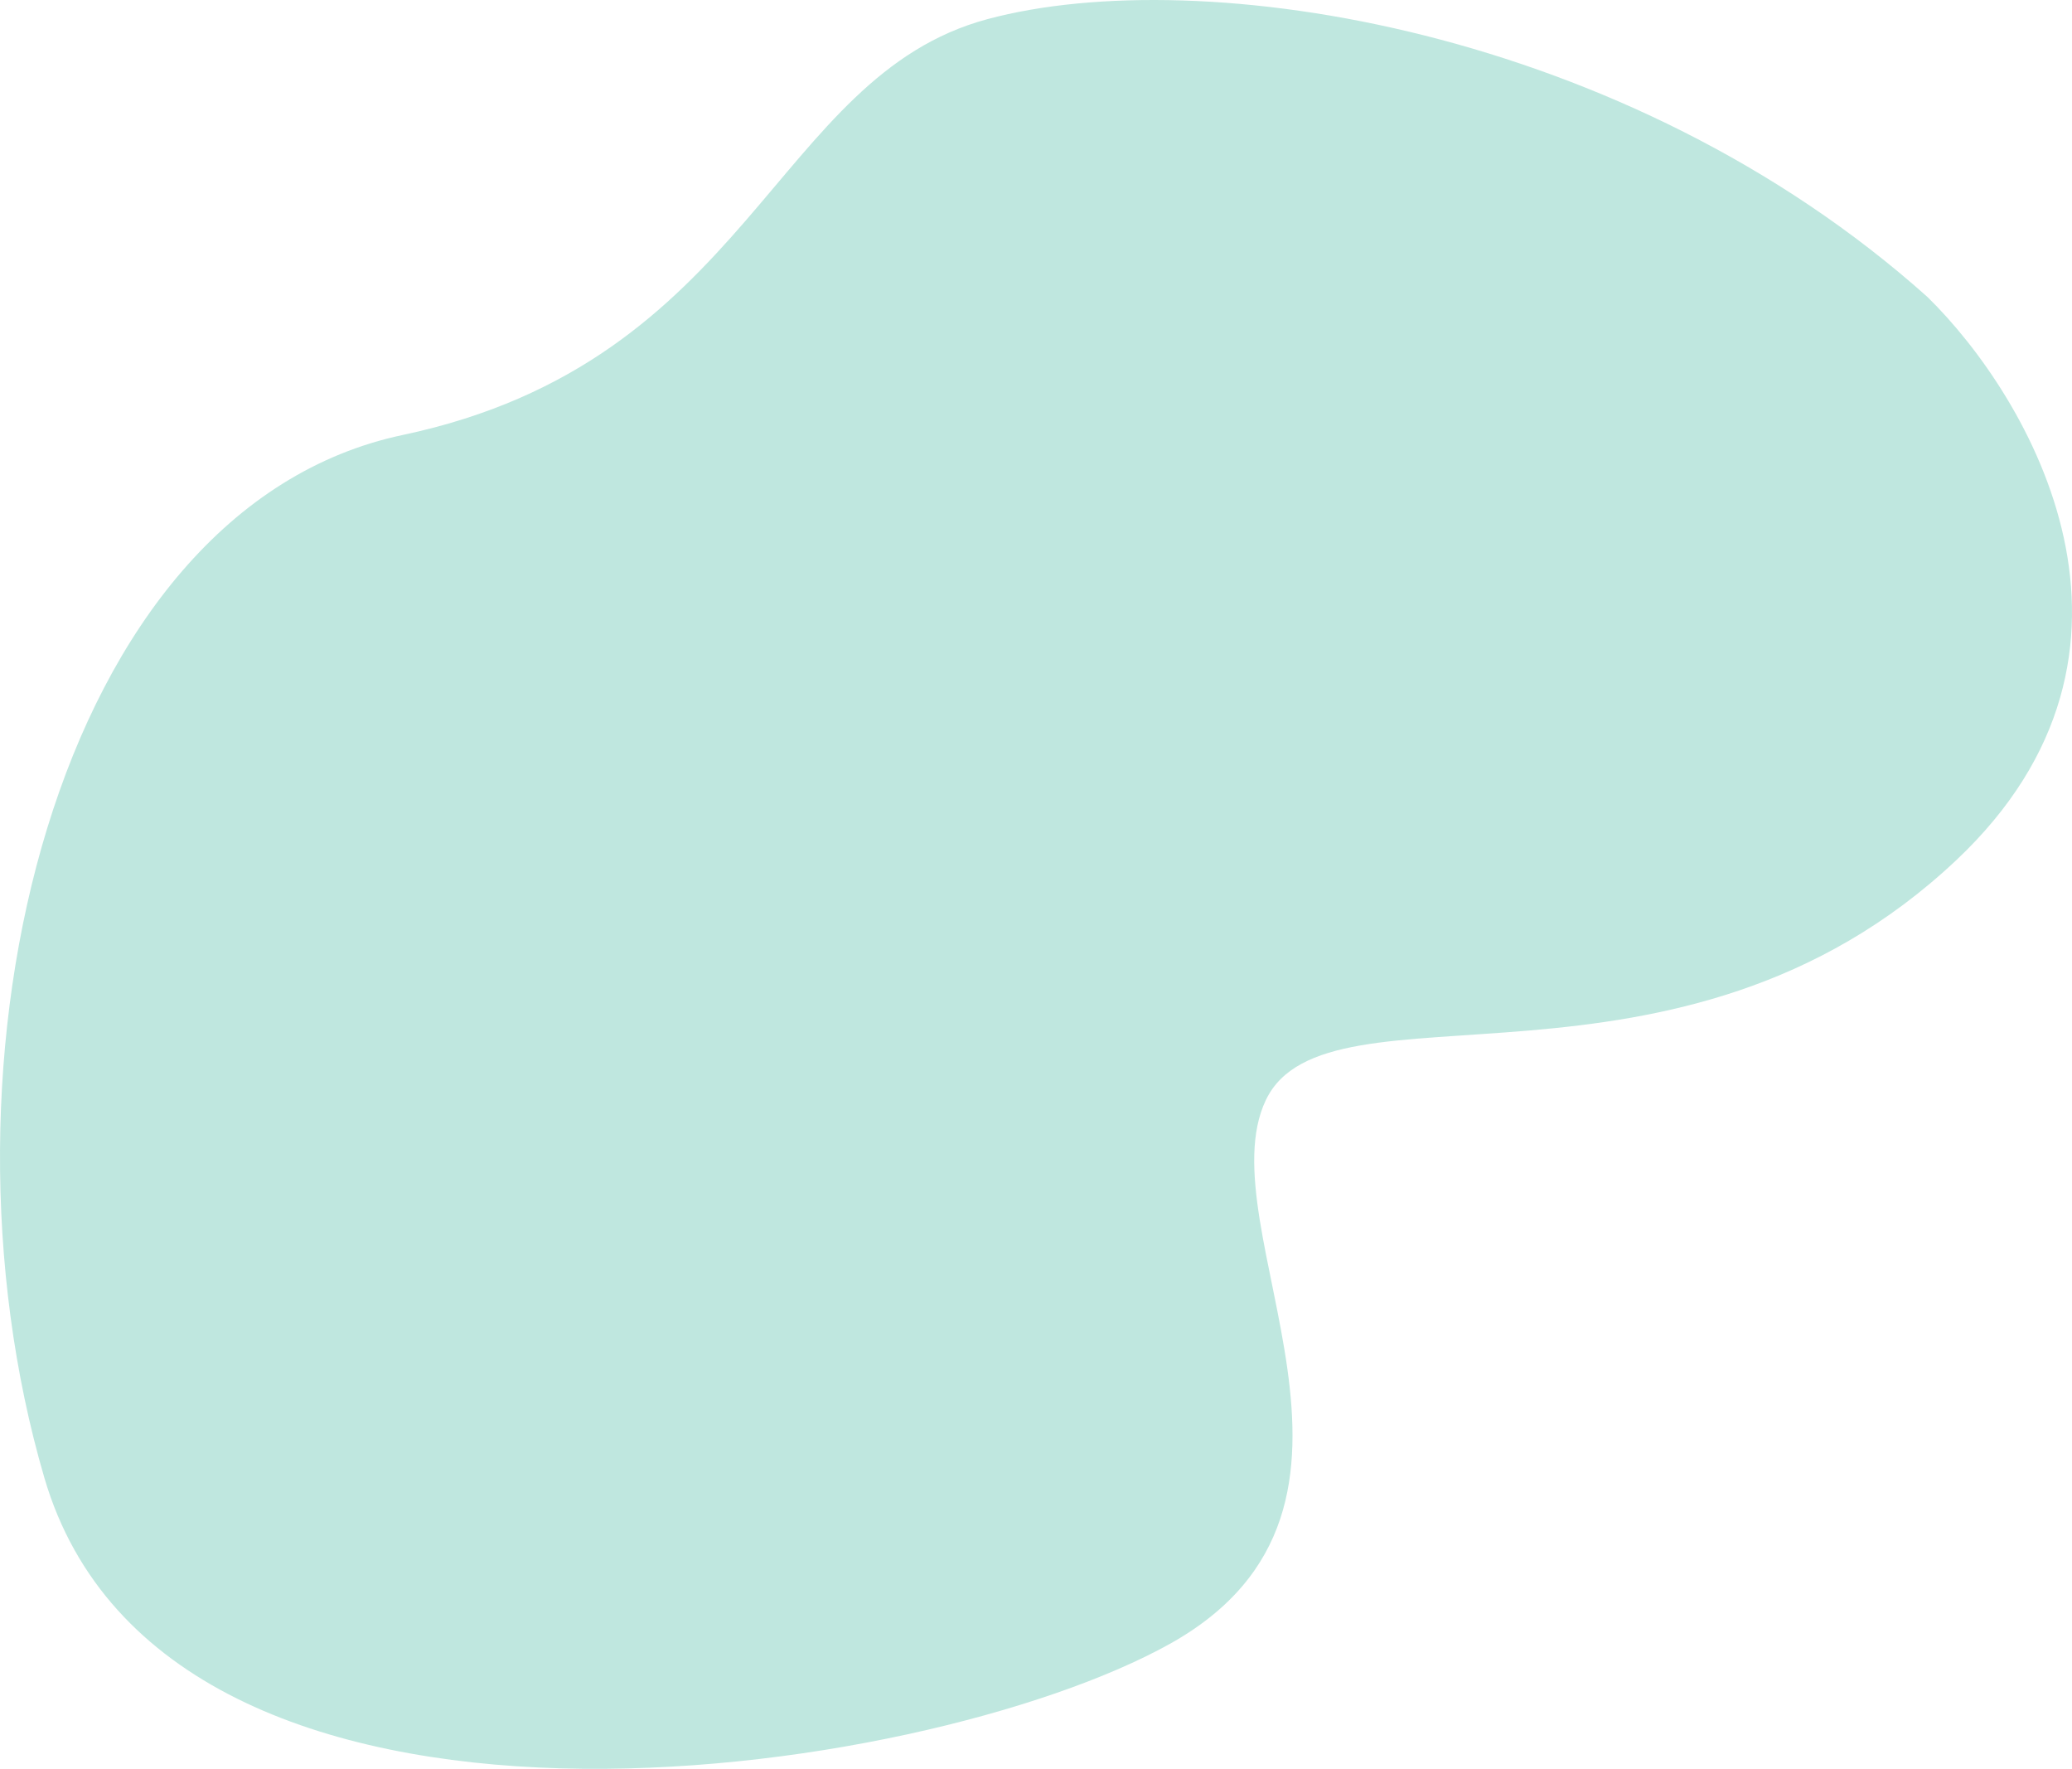
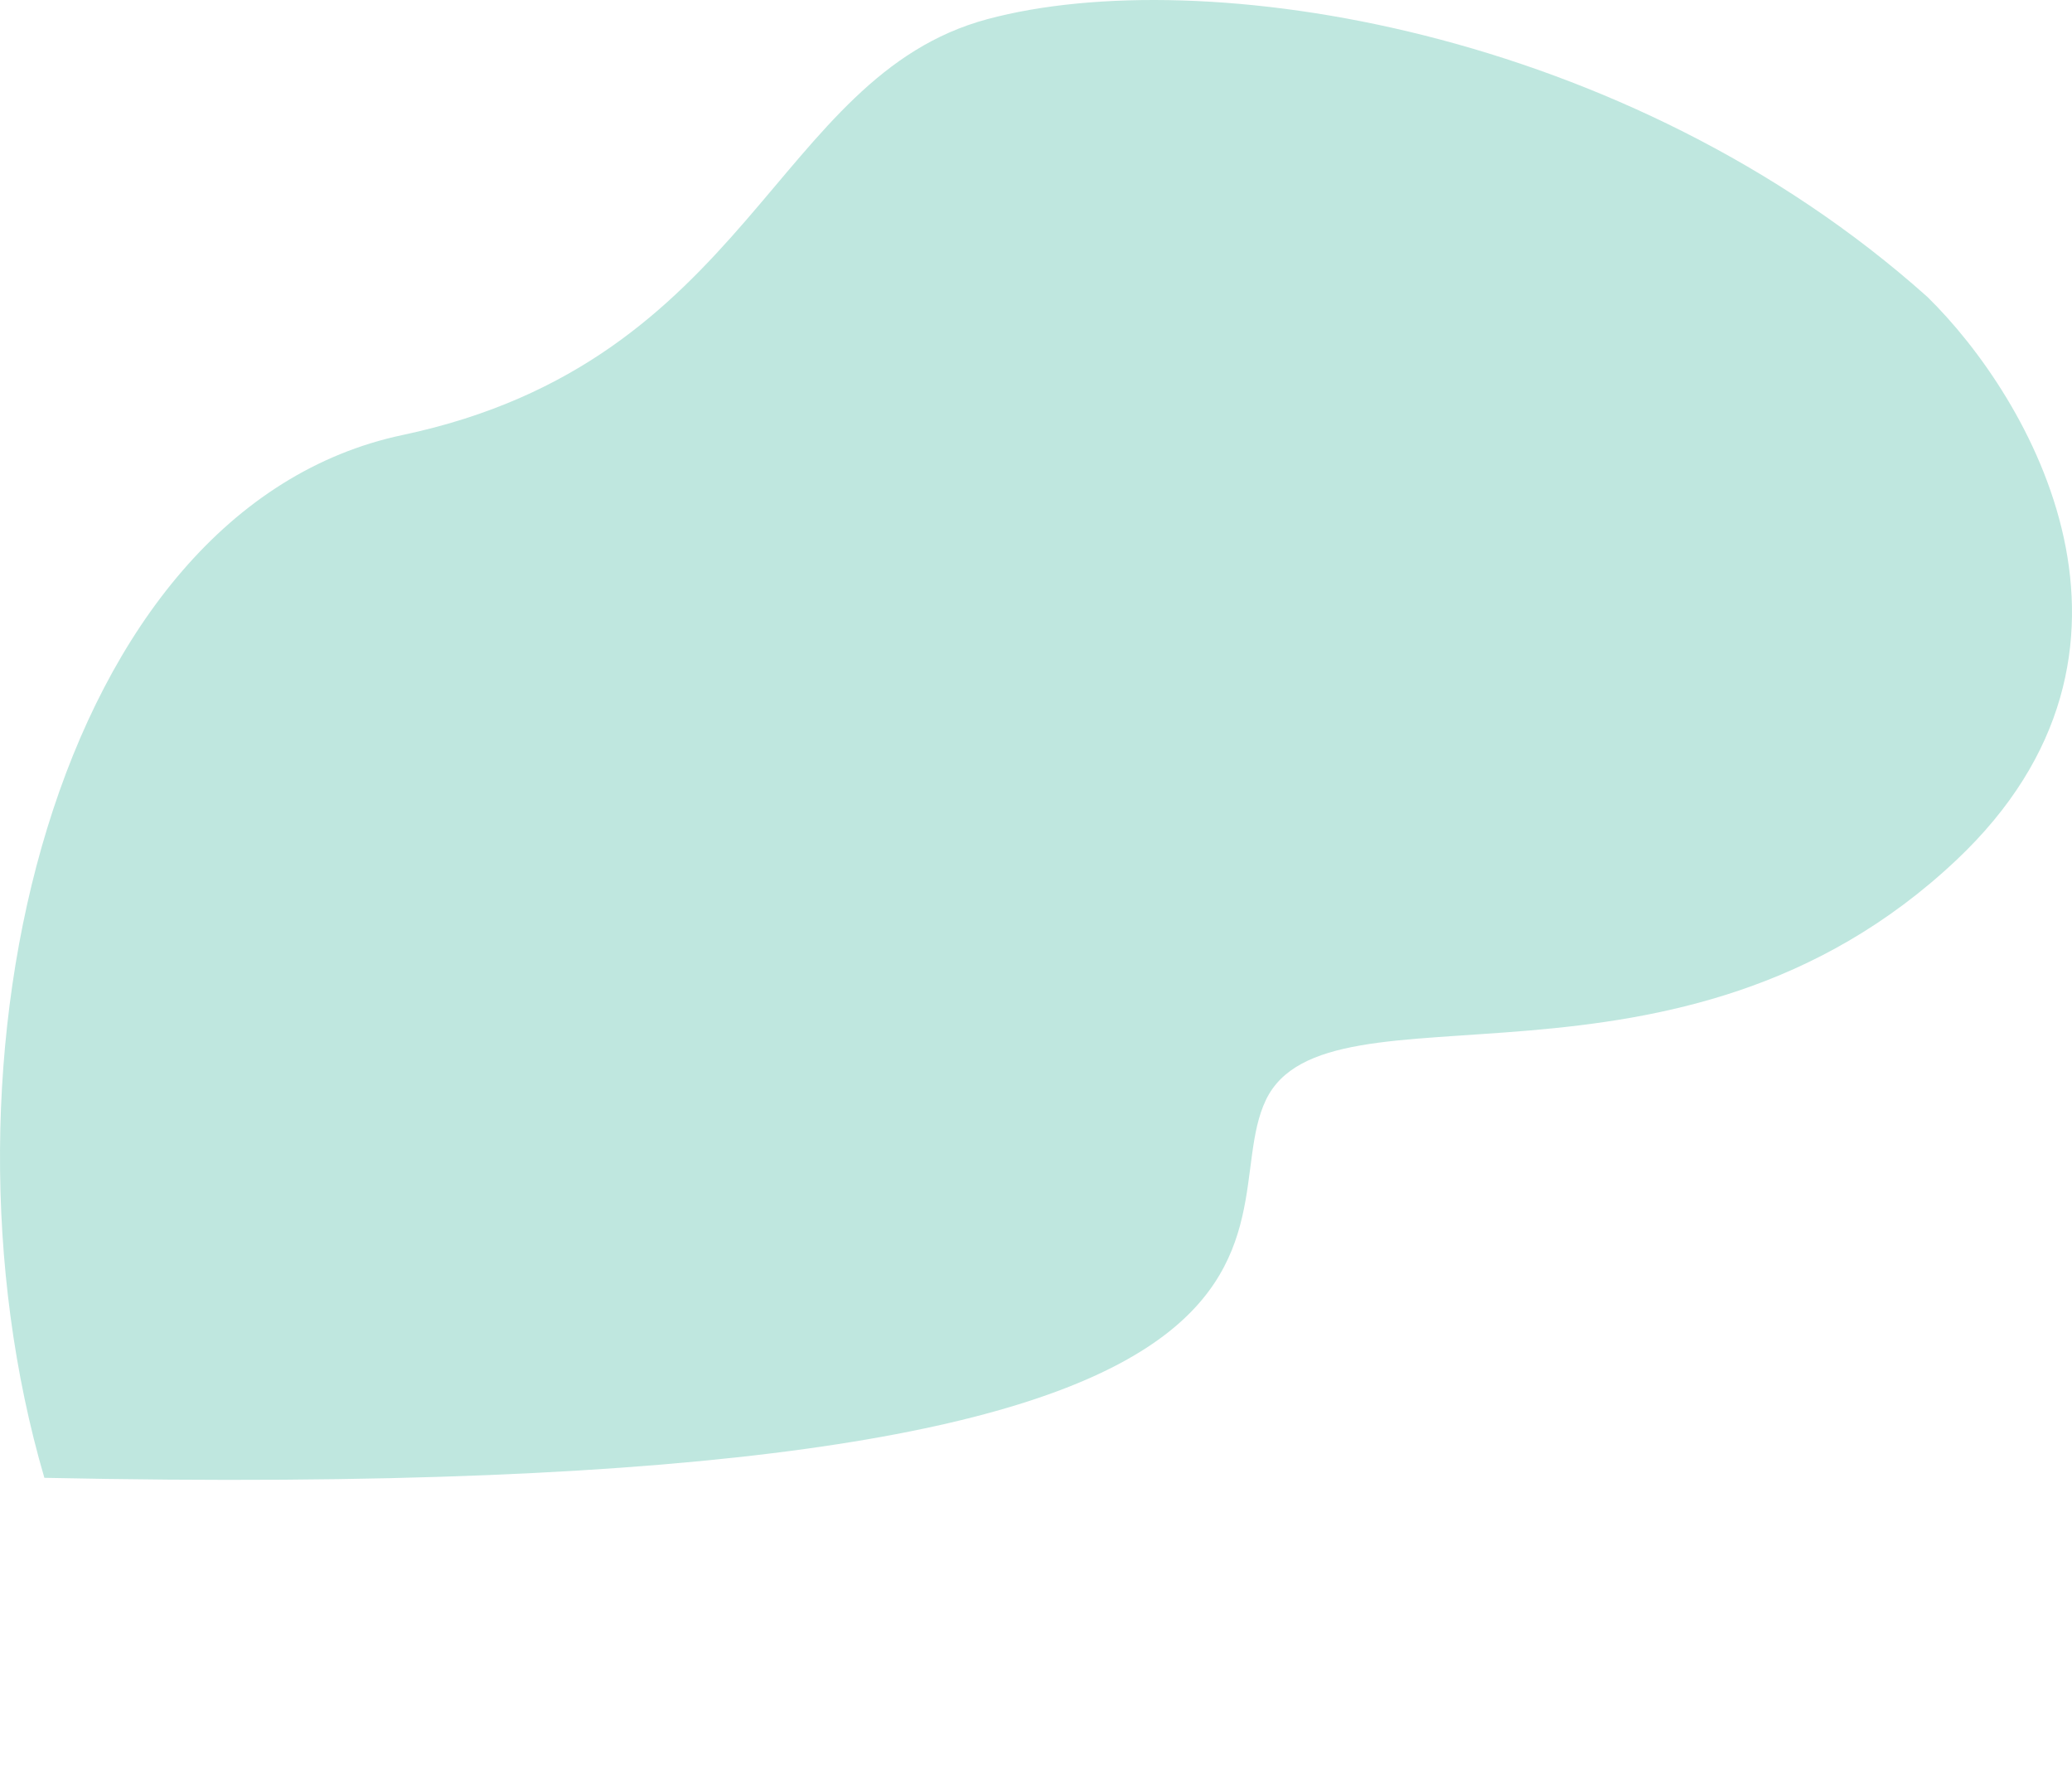
<svg xmlns="http://www.w3.org/2000/svg" width="355" height="303" viewBox="0 0 355 303" fill="none">
-   <path d="M335.16 147.359C373.316 111.419 347.779 68.062 330.24 50.876C278.695 4.773 205.869 -6.565 169.188 3.276C132.508 13.117 128.658 61.893 68.985 74.515C9.313 87.137 -13.252 181.909 7.602 253.149C28.455 324.388 158.174 305.135 200.415 281.602C242.656 258.069 206.404 210.362 216.884 188.434C227.364 166.506 287.464 192.285 335.16 147.359Z" fill="#BFE7DF" />
+   <path d="M335.16 147.359C373.316 111.419 347.779 68.062 330.24 50.876C278.695 4.773 205.869 -6.565 169.188 3.276C132.508 13.117 128.658 61.893 68.985 74.515C9.313 87.137 -13.252 181.909 7.602 253.149C242.656 258.069 206.404 210.362 216.884 188.434C227.364 166.506 287.464 192.285 335.16 147.359Z" fill="#BFE7DF" />
</svg>